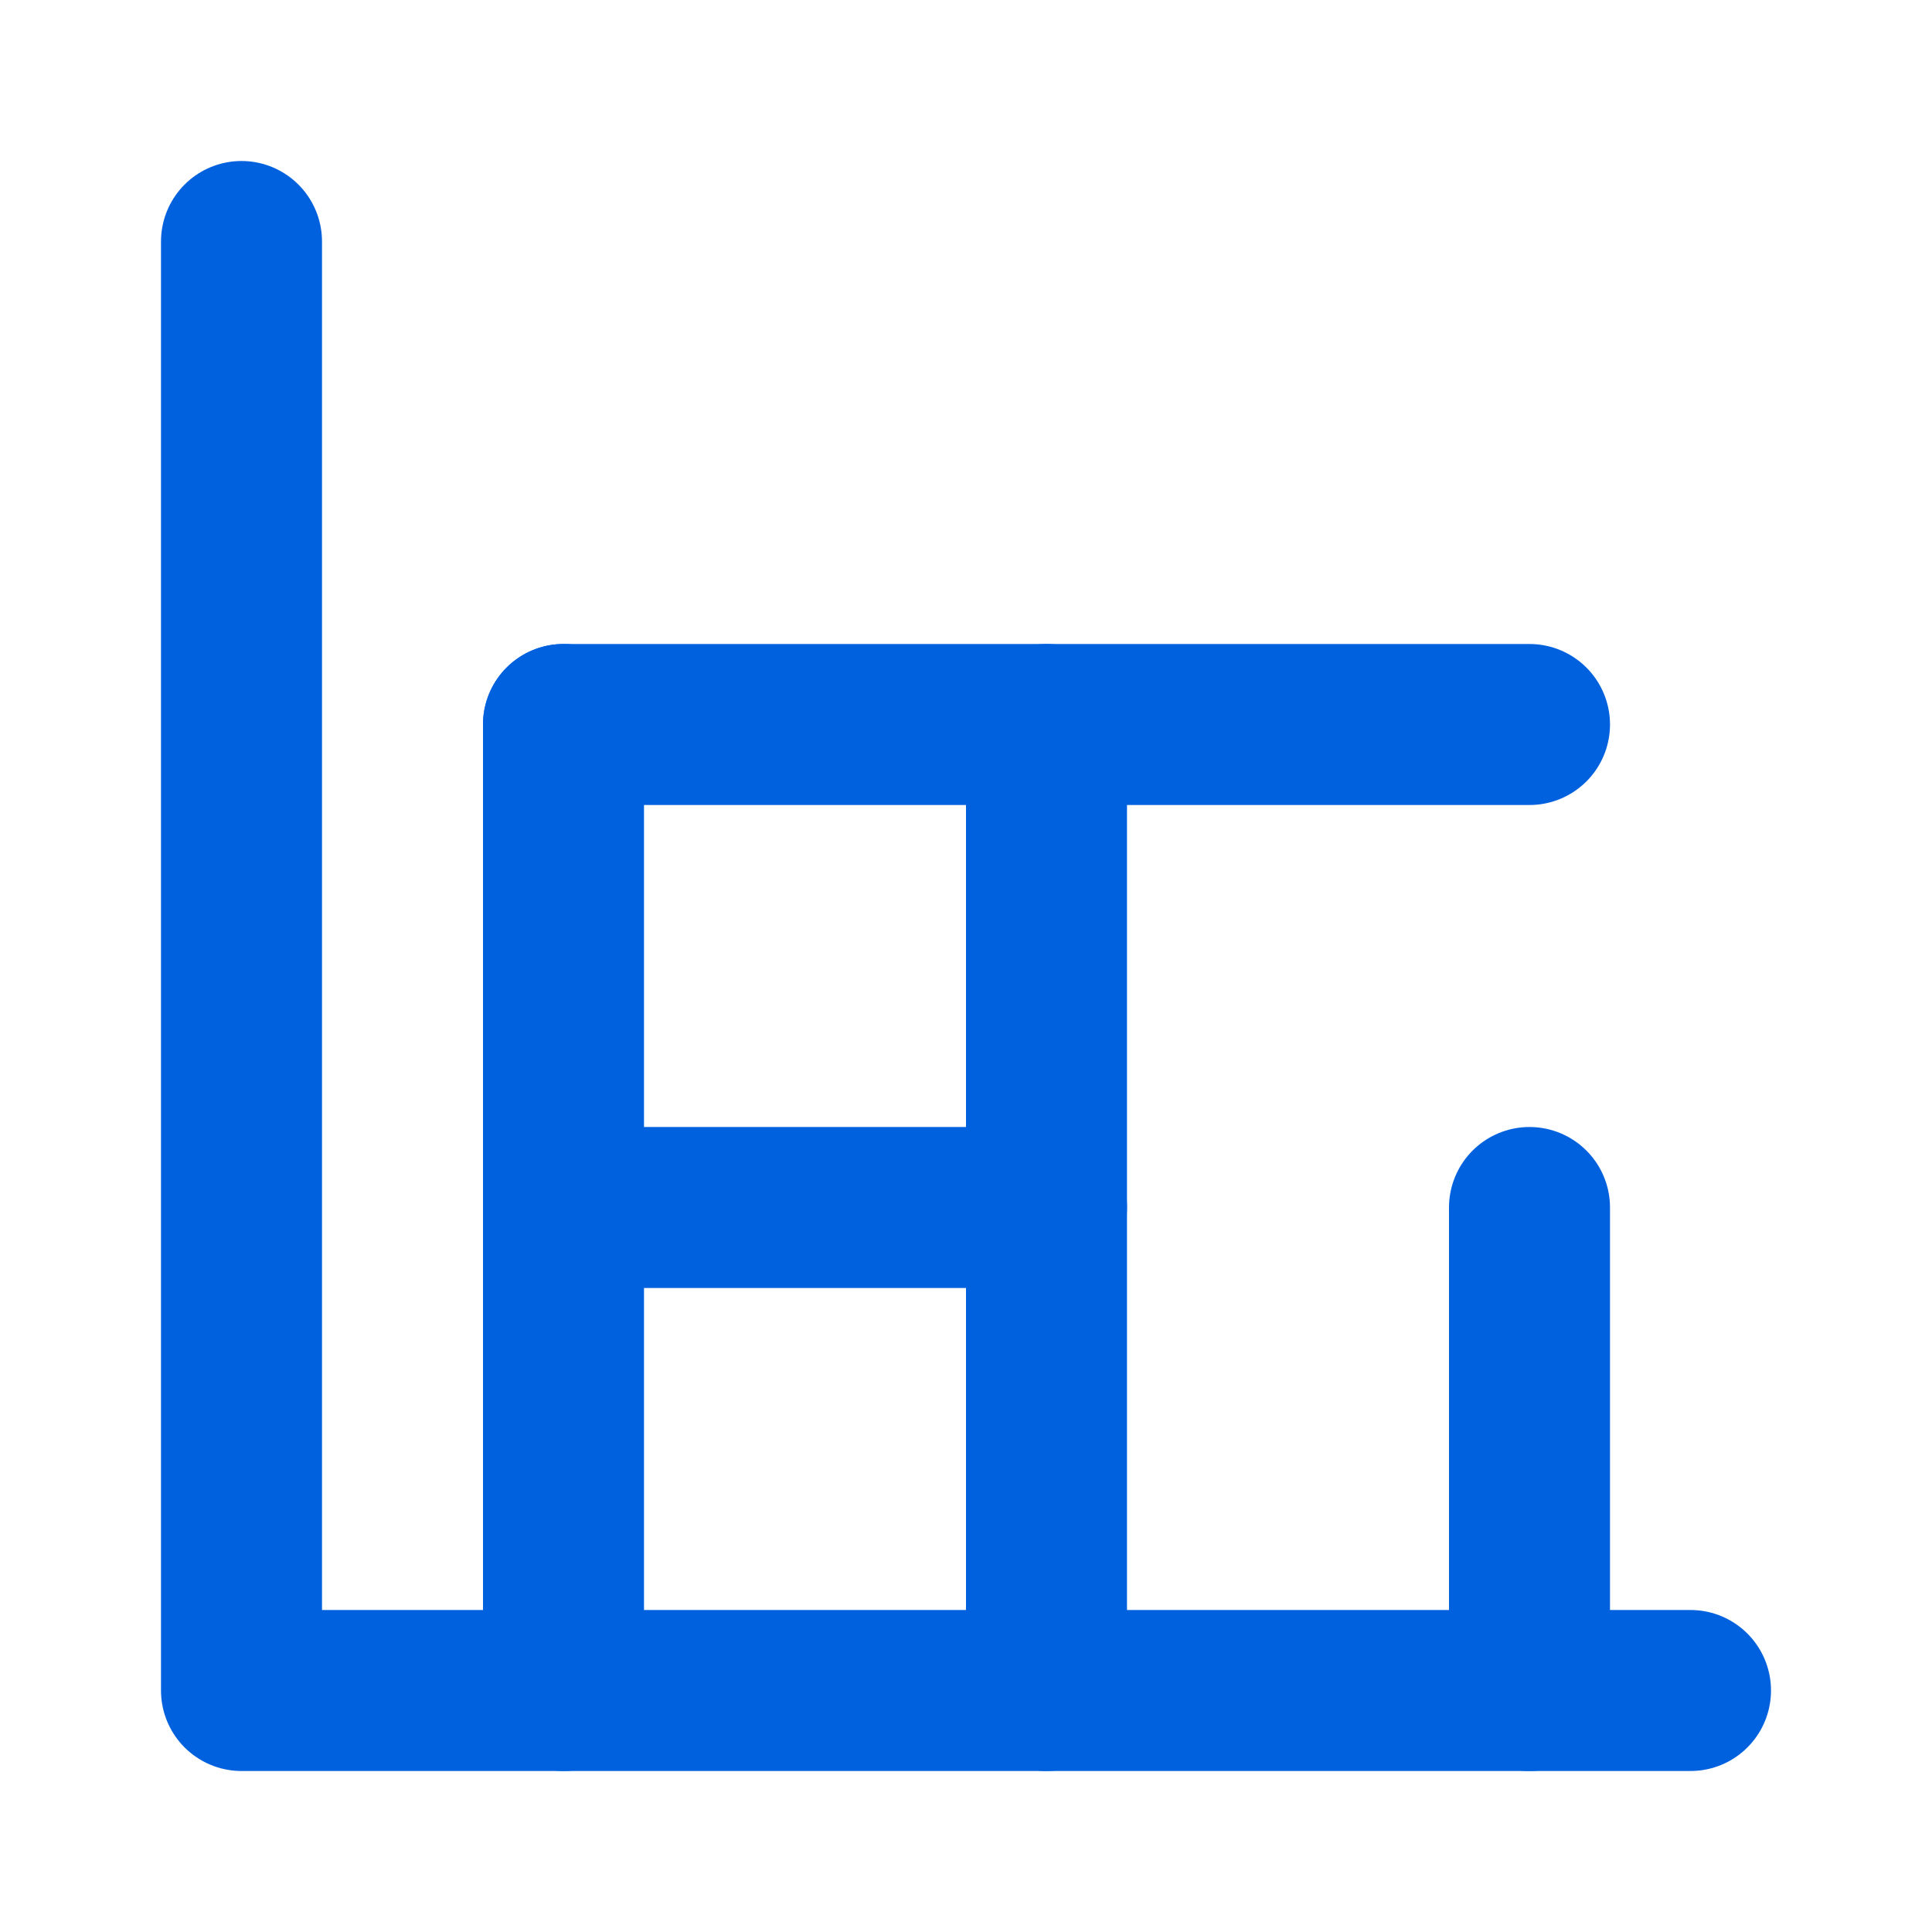
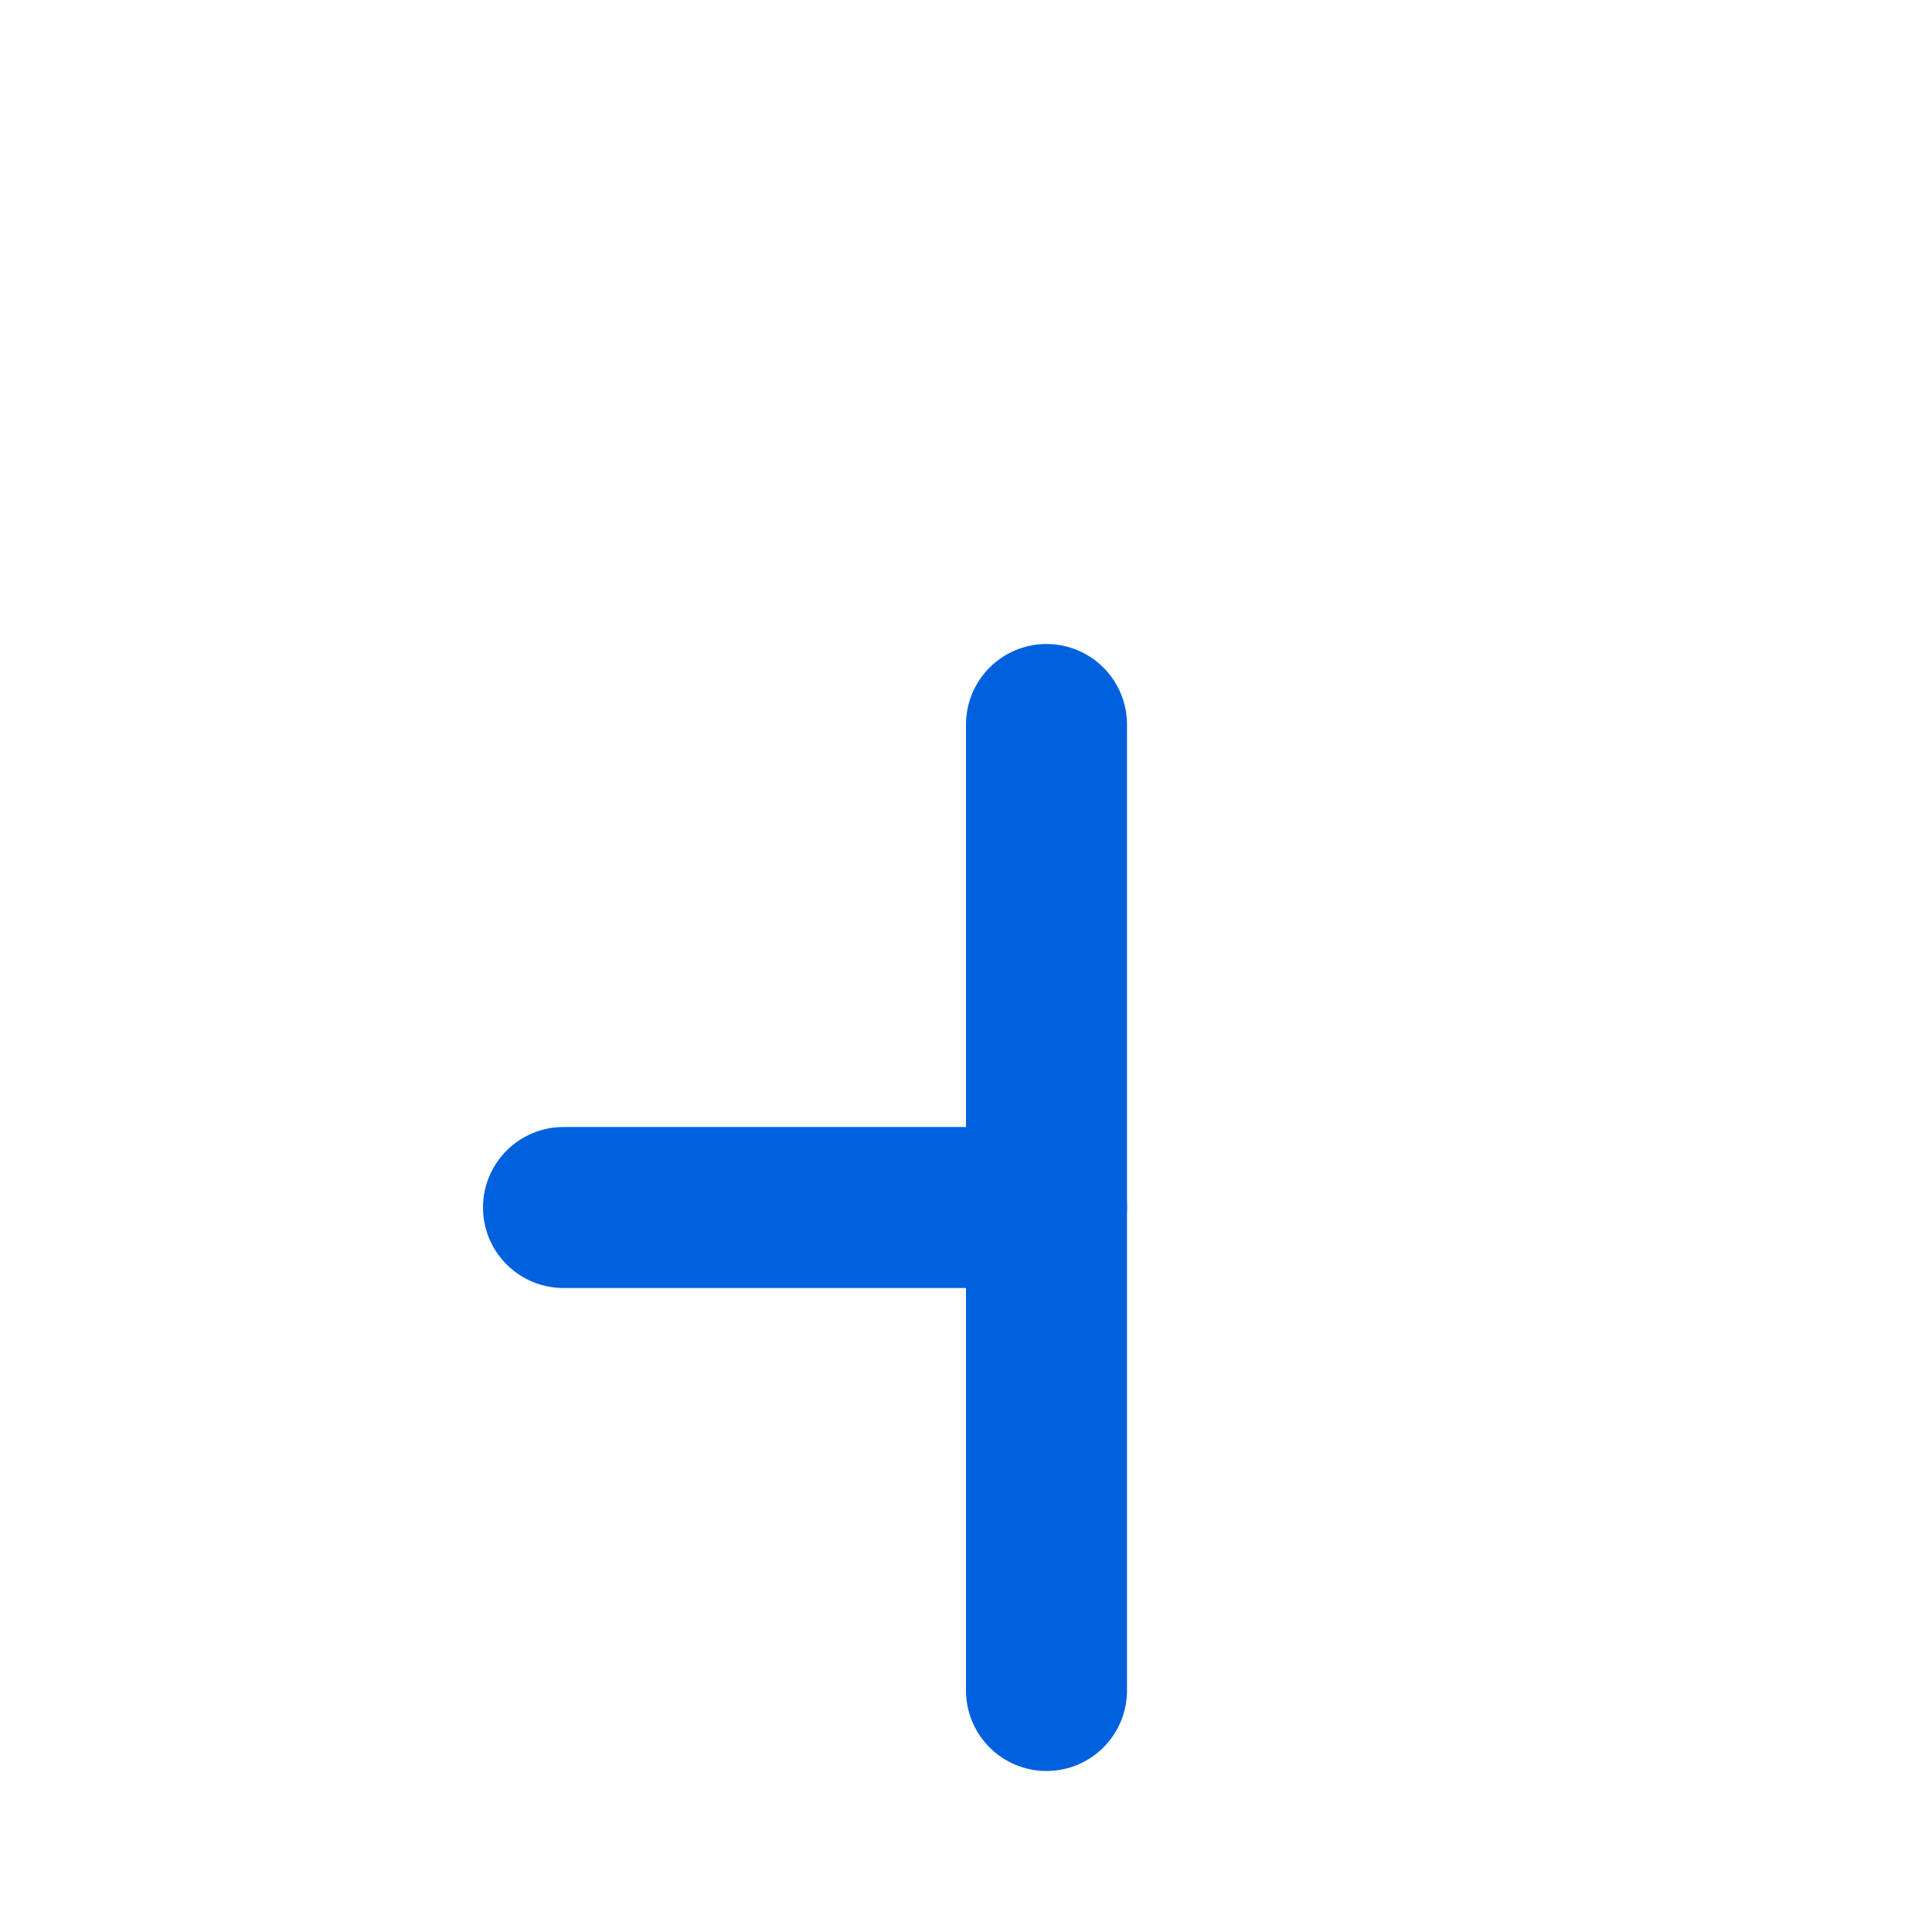
<svg xmlns="http://www.w3.org/2000/svg" width="24" height="24" viewBox="0 0 24 24" fill="none" stroke="#0061df" stroke-width="2" stroke-linecap="round" stroke-linejoin="round">
-   <path d="M3 3v18h18" />
-   <path d="M19 9H7" />
  <path d="M13 15H7" />
-   <path d="M7 21V9" />
  <path d="M13 21V9" />
-   <path d="M19 21v-6" />
</svg>